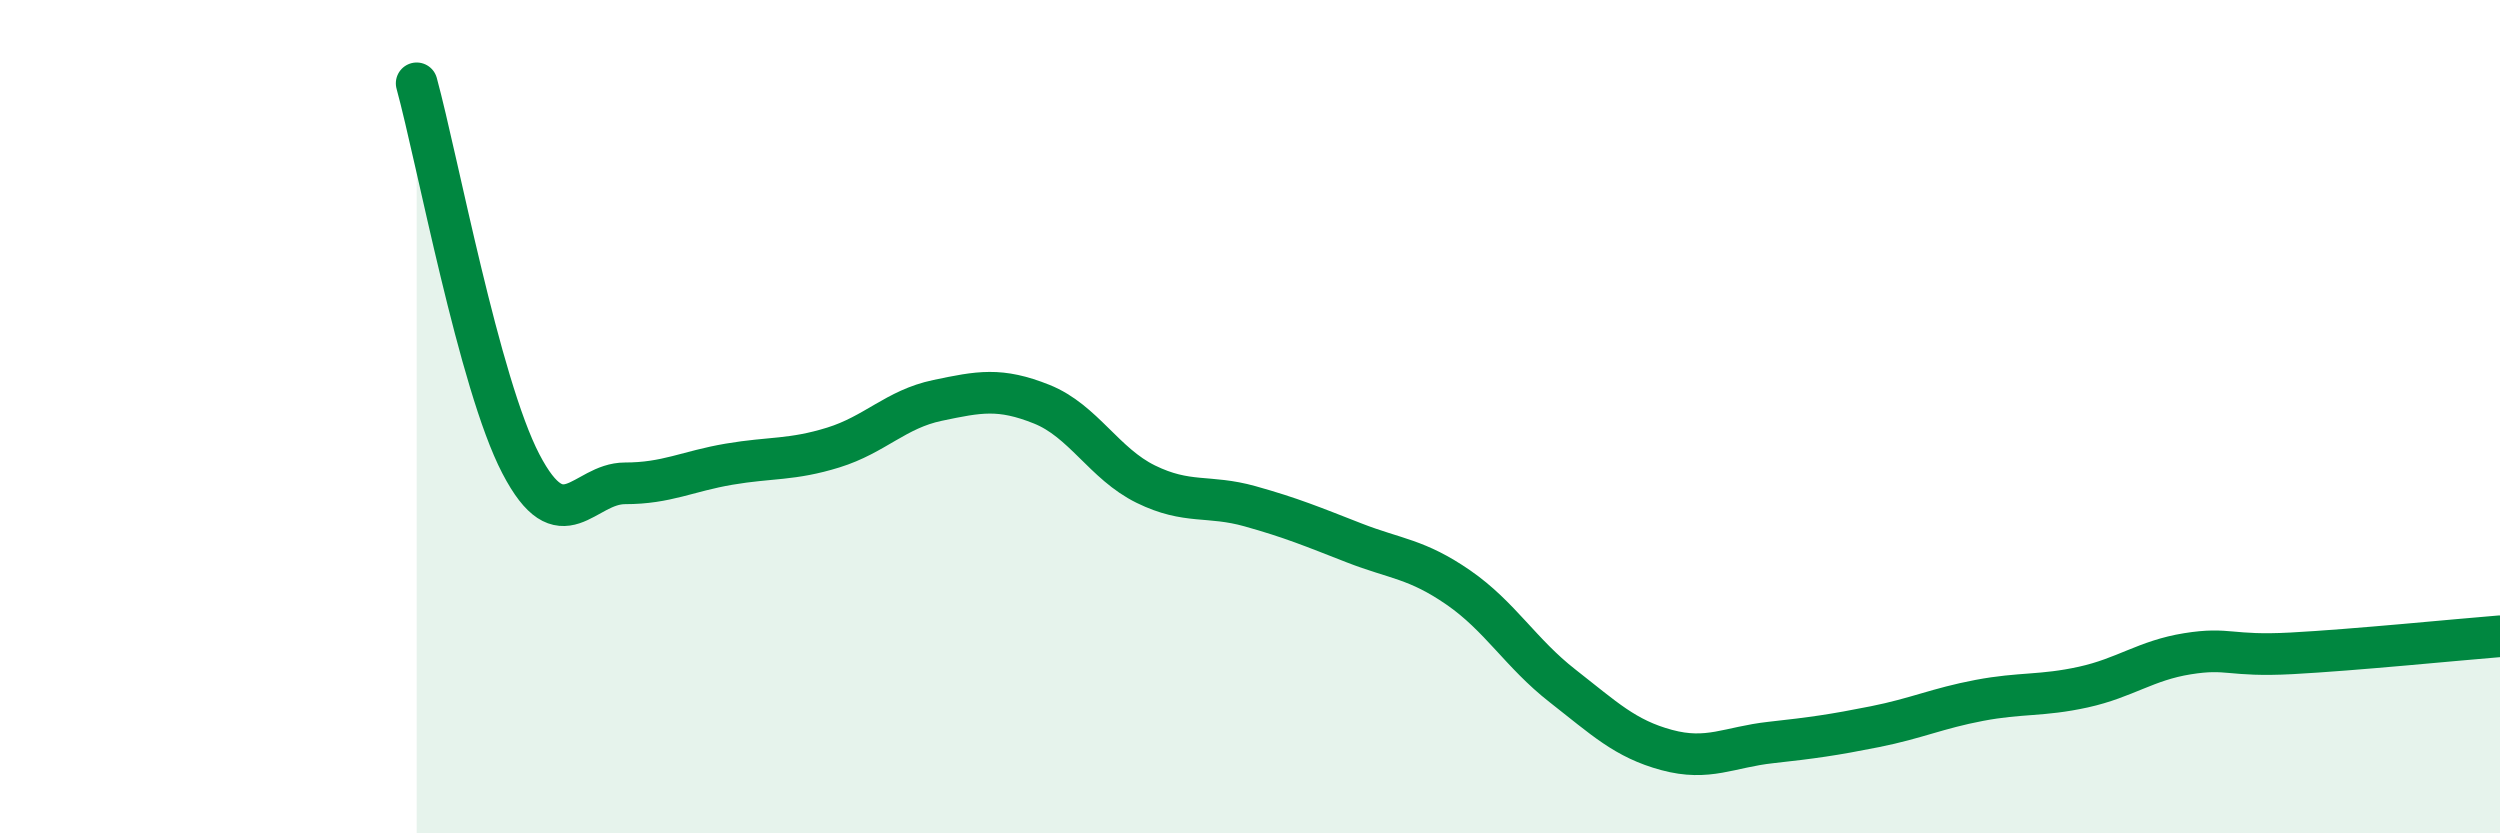
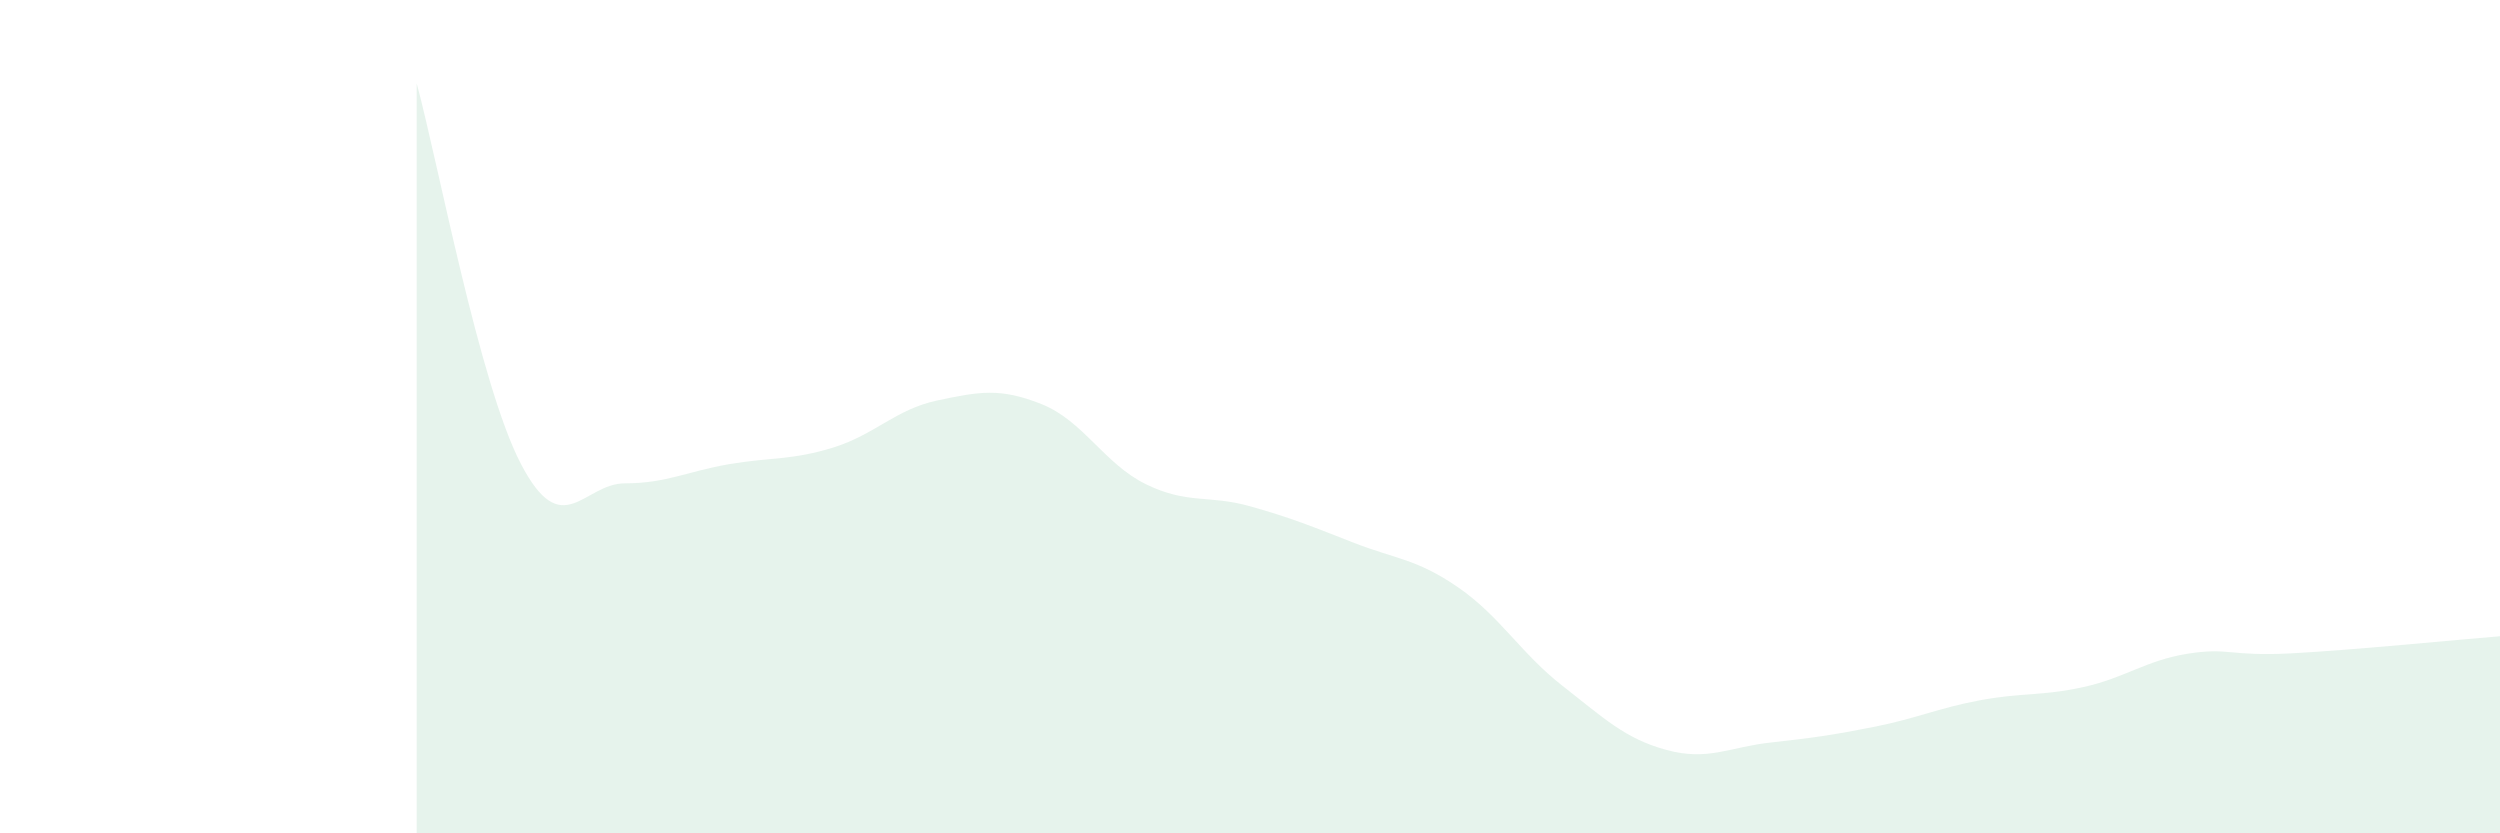
<svg xmlns="http://www.w3.org/2000/svg" width="60" height="20" viewBox="0 0 60 20">
  <path d="M 10,2 C 10.5,3.83 11.5,9.21 12.5,11.13 C 13.5,13.05 14,11.6 15,11.6 C 16,11.6 16.5,11.31 17.5,11.14 C 18.5,10.97 19,11.05 20,10.74 C 21,10.43 21.5,9.82 22.5,9.61 C 23.5,9.4 24,9.3 25,9.7 C 26,10.1 26.5,11.13 27.5,11.62 C 28.5,12.11 29,11.87 30,12.15 C 31,12.43 31.5,12.64 32.5,13.03 C 33.5,13.42 34,13.41 35,14.1 C 36,14.79 36.5,15.68 37.5,16.46 C 38.5,17.24 39,17.73 40,18 C 41,18.27 41.5,17.93 42.5,17.82 C 43.5,17.71 44,17.64 45,17.44 C 46,17.24 46.5,17 47.5,16.81 C 48.5,16.62 49,16.71 50,16.49 C 51,16.27 51.5,15.85 52.5,15.69 C 53.5,15.53 53.5,15.76 55,15.68 C 56.5,15.6 59,15.35 60,15.27L60 20L10 20Z" fill="#008740" opacity="0.1" stroke-linecap="round" stroke-linejoin="round" />
-   <path d="M 10,2 C 10.5,3.83 11.5,9.21 12.5,11.13 C 13.5,13.05 14,11.6 15,11.6 C 16,11.6 16.5,11.31 17.5,11.14 C 18.5,10.97 19,11.05 20,10.74 C 21,10.43 21.5,9.82 22.5,9.61 C 23.5,9.4 24,9.3 25,9.7 C 26,10.1 26.5,11.13 27.5,11.62 C 28.5,12.11 29,11.87 30,12.15 C 31,12.43 31.5,12.64 32.5,13.03 C 33.5,13.42 34,13.41 35,14.1 C 36,14.79 36.5,15.68 37.5,16.46 C 38.5,17.24 39,17.73 40,18 C 41,18.27 41.5,17.93 42.5,17.82 C 43.5,17.71 44,17.64 45,17.44 C 46,17.24 46.5,17 47.5,16.81 C 48.5,16.62 49,16.71 50,16.49 C 51,16.27 51.5,15.85 52.5,15.69 C 53.5,15.53 53.5,15.76 55,15.68 C 56.5,15.6 59,15.35 60,15.27" stroke="#008740" stroke-width="1" fill="none" stroke-linecap="round" stroke-linejoin="round" />
</svg>